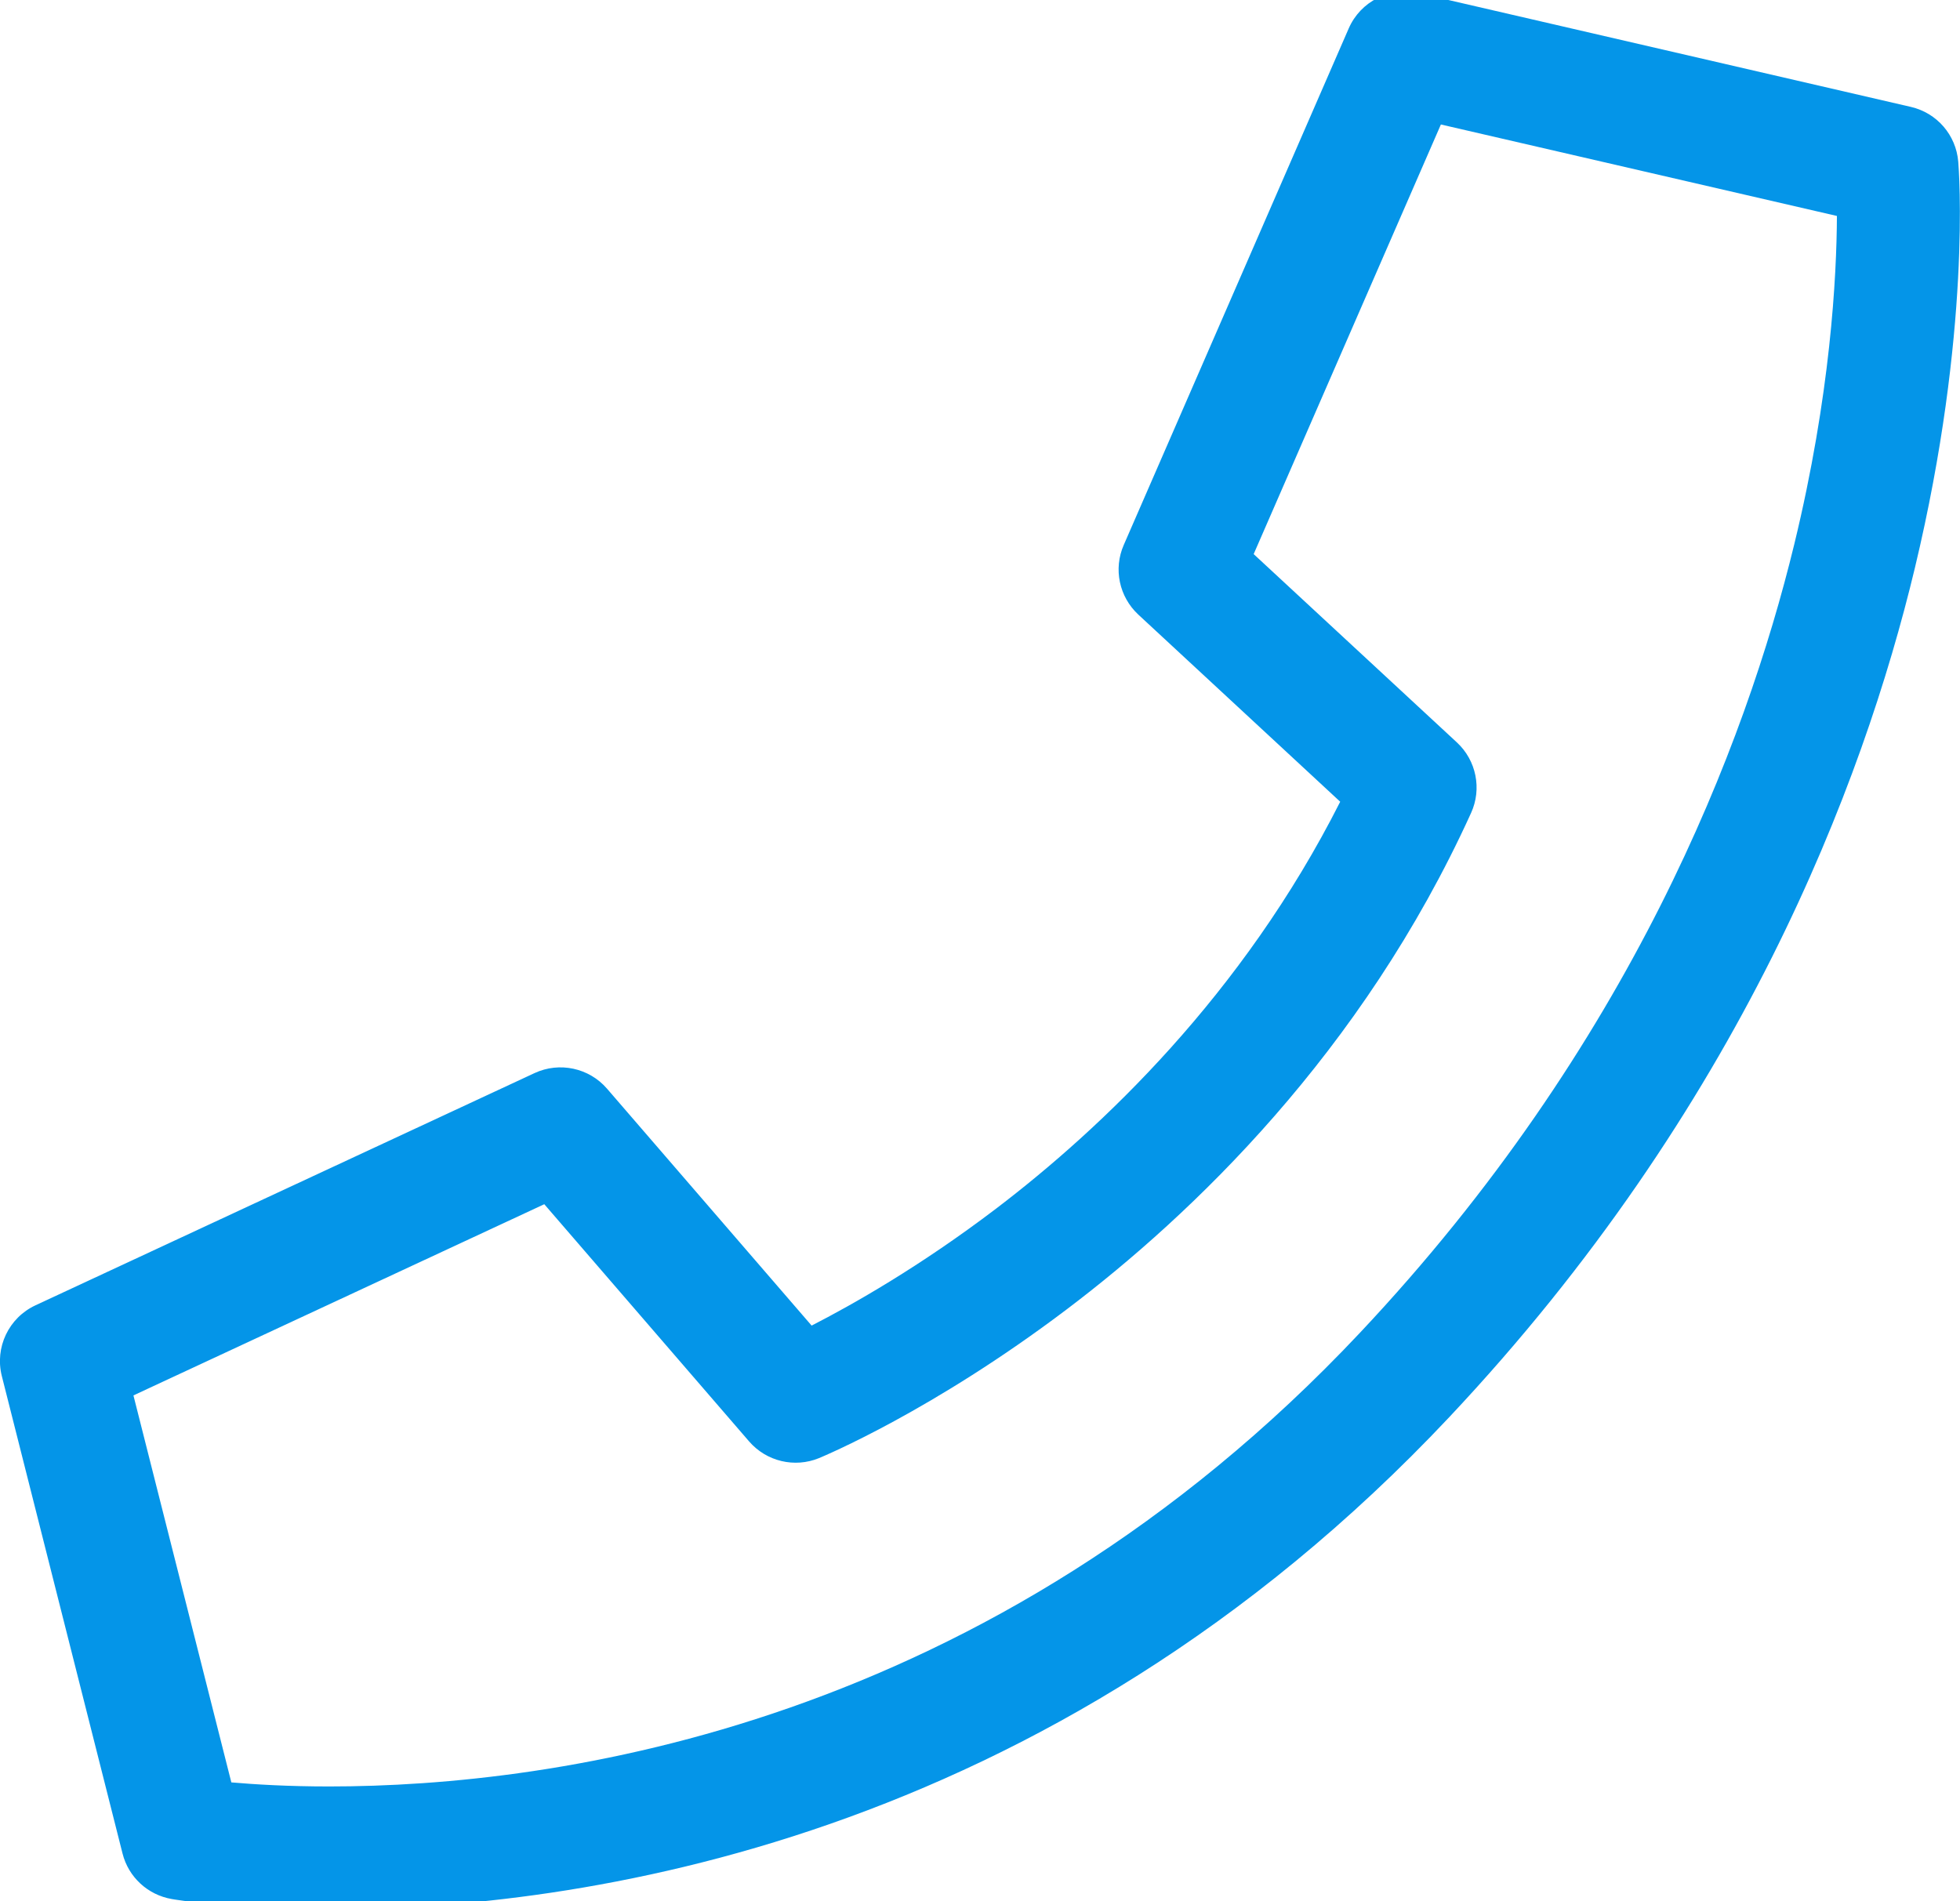
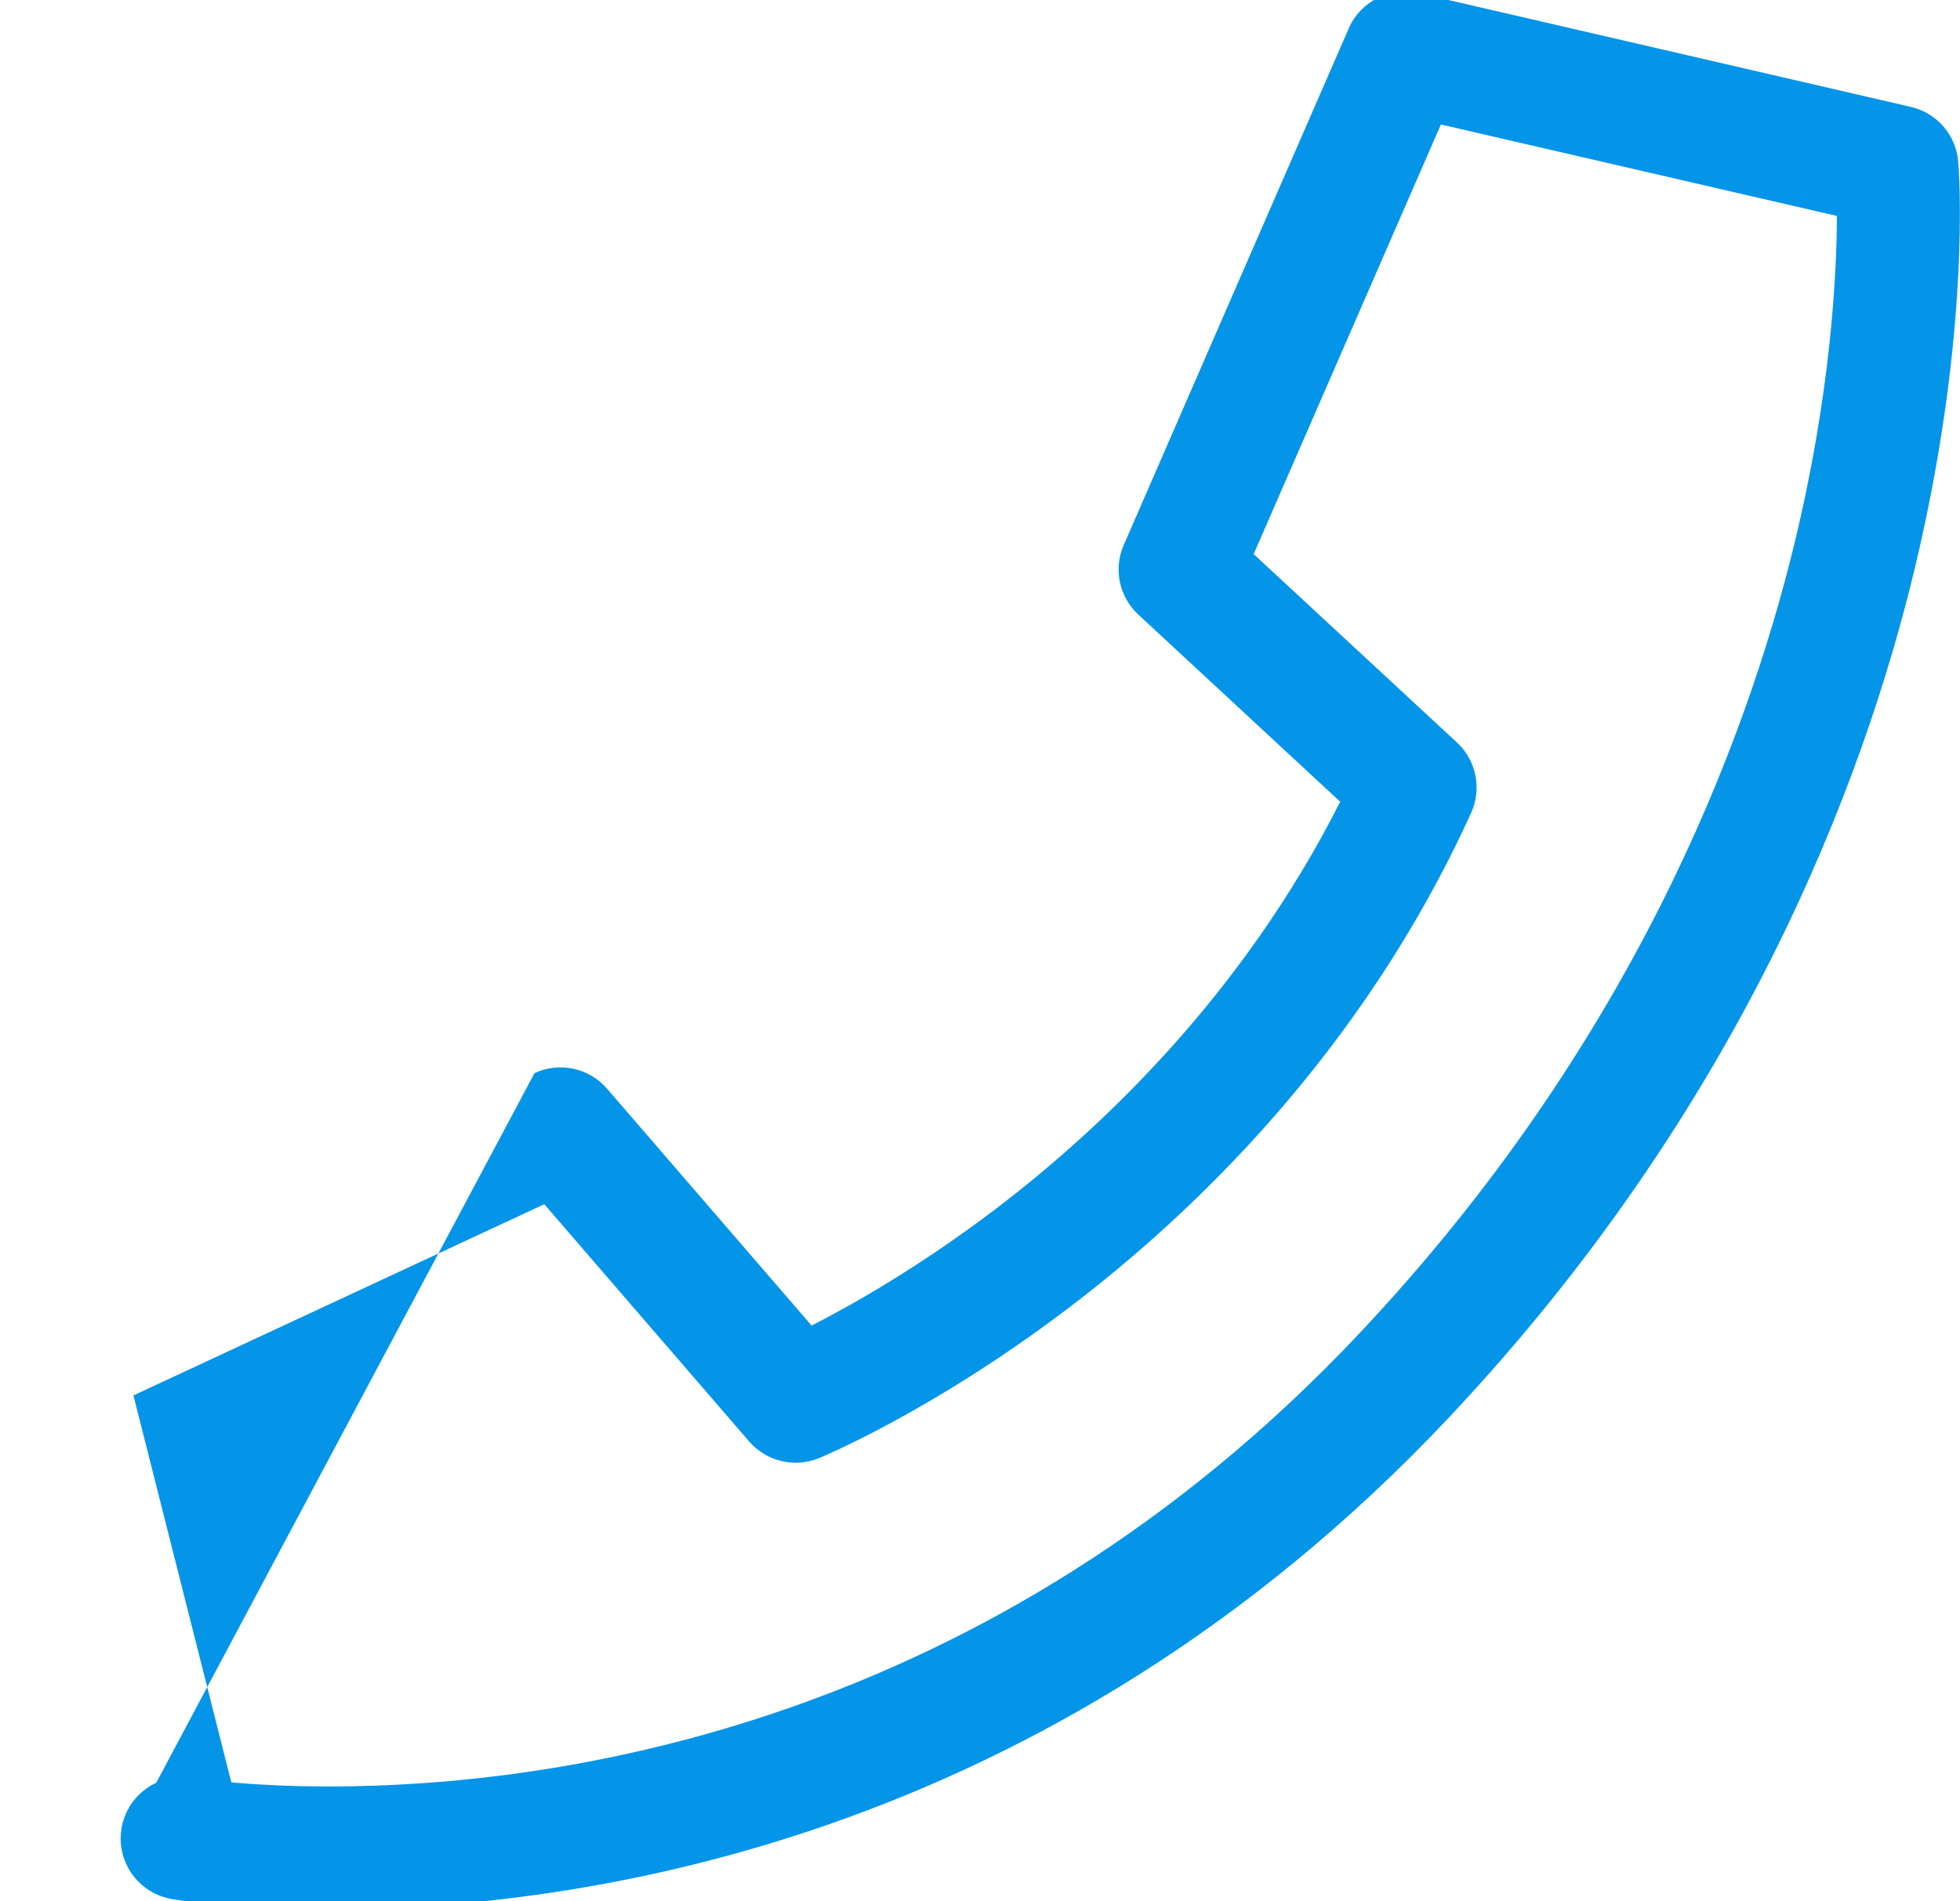
<svg xmlns="http://www.w3.org/2000/svg" version="1.1" id="Vrstva_1" x="0px" y="0px" width="28.967px" height="28.098px" viewBox="0 0 28.967 28.098" enable-background="new 0 0 28.967 28.098" xml:space="preserve">
  <g>
-     <path fill="#0495E8" d="M4.863,28.222c-1.416,0-2.288-0.146-2.324-0.153c-0.354-0.061-0.64-0.323-0.728-0.673l-1.784-7.057   c-0.107-0.423,0.102-0.862,0.498-1.046L7.9,15.861c0.368-0.171,0.806-0.077,1.071,0.23l3.024,3.502   c0.598-0.306,1.6-0.872,2.728-1.73c1.547-1.178,3.639-3.153,5.084-6.013l-2.984-2.766c-0.283-0.264-0.37-0.675-0.215-1.029   l3.324-7.633c0.174-0.402,0.61-0.622,1.037-0.523l7.272,1.681c0.385,0.089,0.668,0.416,0.7,0.81   c0.009,0.102,0.197,2.509-0.641,6.005c-0.768,3.204-2.584,7.982-6.881,12.551C15.465,27.277,8.491,28.222,4.863,28.222z    M3.419,26.345c0.347,0.03,0.838,0.06,1.444,0.06c3.334,0,9.747-0.87,15.234-6.704c4-4.251,5.698-8.685,6.42-11.654   c0.537-2.208,0.627-3.96,0.631-4.855l-5.853-1.352l-2.767,6.35l3.004,2.784c0.287,0.266,0.371,0.687,0.209,1.042   c-1.611,3.545-4.135,5.944-5.969,7.332c-1.989,1.506-3.602,2.176-3.668,2.204c-0.361,0.148-0.777,0.049-1.033-0.247l-3.027-3.506   l-6.072,2.826L3.419,26.345z" />
+     <path fill="#0495E8" d="M4.863,28.222c-1.416,0-2.288-0.146-2.324-0.153c-0.354-0.061-0.64-0.323-0.728-0.673c-0.107-0.423,0.102-0.862,0.498-1.046L7.9,15.861c0.368-0.171,0.806-0.077,1.071,0.23l3.024,3.502   c0.598-0.306,1.6-0.872,2.728-1.73c1.547-1.178,3.639-3.153,5.084-6.013l-2.984-2.766c-0.283-0.264-0.37-0.675-0.215-1.029   l3.324-7.633c0.174-0.402,0.61-0.622,1.037-0.523l7.272,1.681c0.385,0.089,0.668,0.416,0.7,0.81   c0.009,0.102,0.197,2.509-0.641,6.005c-0.768,3.204-2.584,7.982-6.881,12.551C15.465,27.277,8.491,28.222,4.863,28.222z    M3.419,26.345c0.347,0.03,0.838,0.06,1.444,0.06c3.334,0,9.747-0.87,15.234-6.704c4-4.251,5.698-8.685,6.42-11.654   c0.537-2.208,0.627-3.96,0.631-4.855l-5.853-1.352l-2.767,6.35l3.004,2.784c0.287,0.266,0.371,0.687,0.209,1.042   c-1.611,3.545-4.135,5.944-5.969,7.332c-1.989,1.506-3.602,2.176-3.668,2.204c-0.361,0.148-0.777,0.049-1.033-0.247l-3.027-3.506   l-6.072,2.826L3.419,26.345z" />
  </g>
</svg>